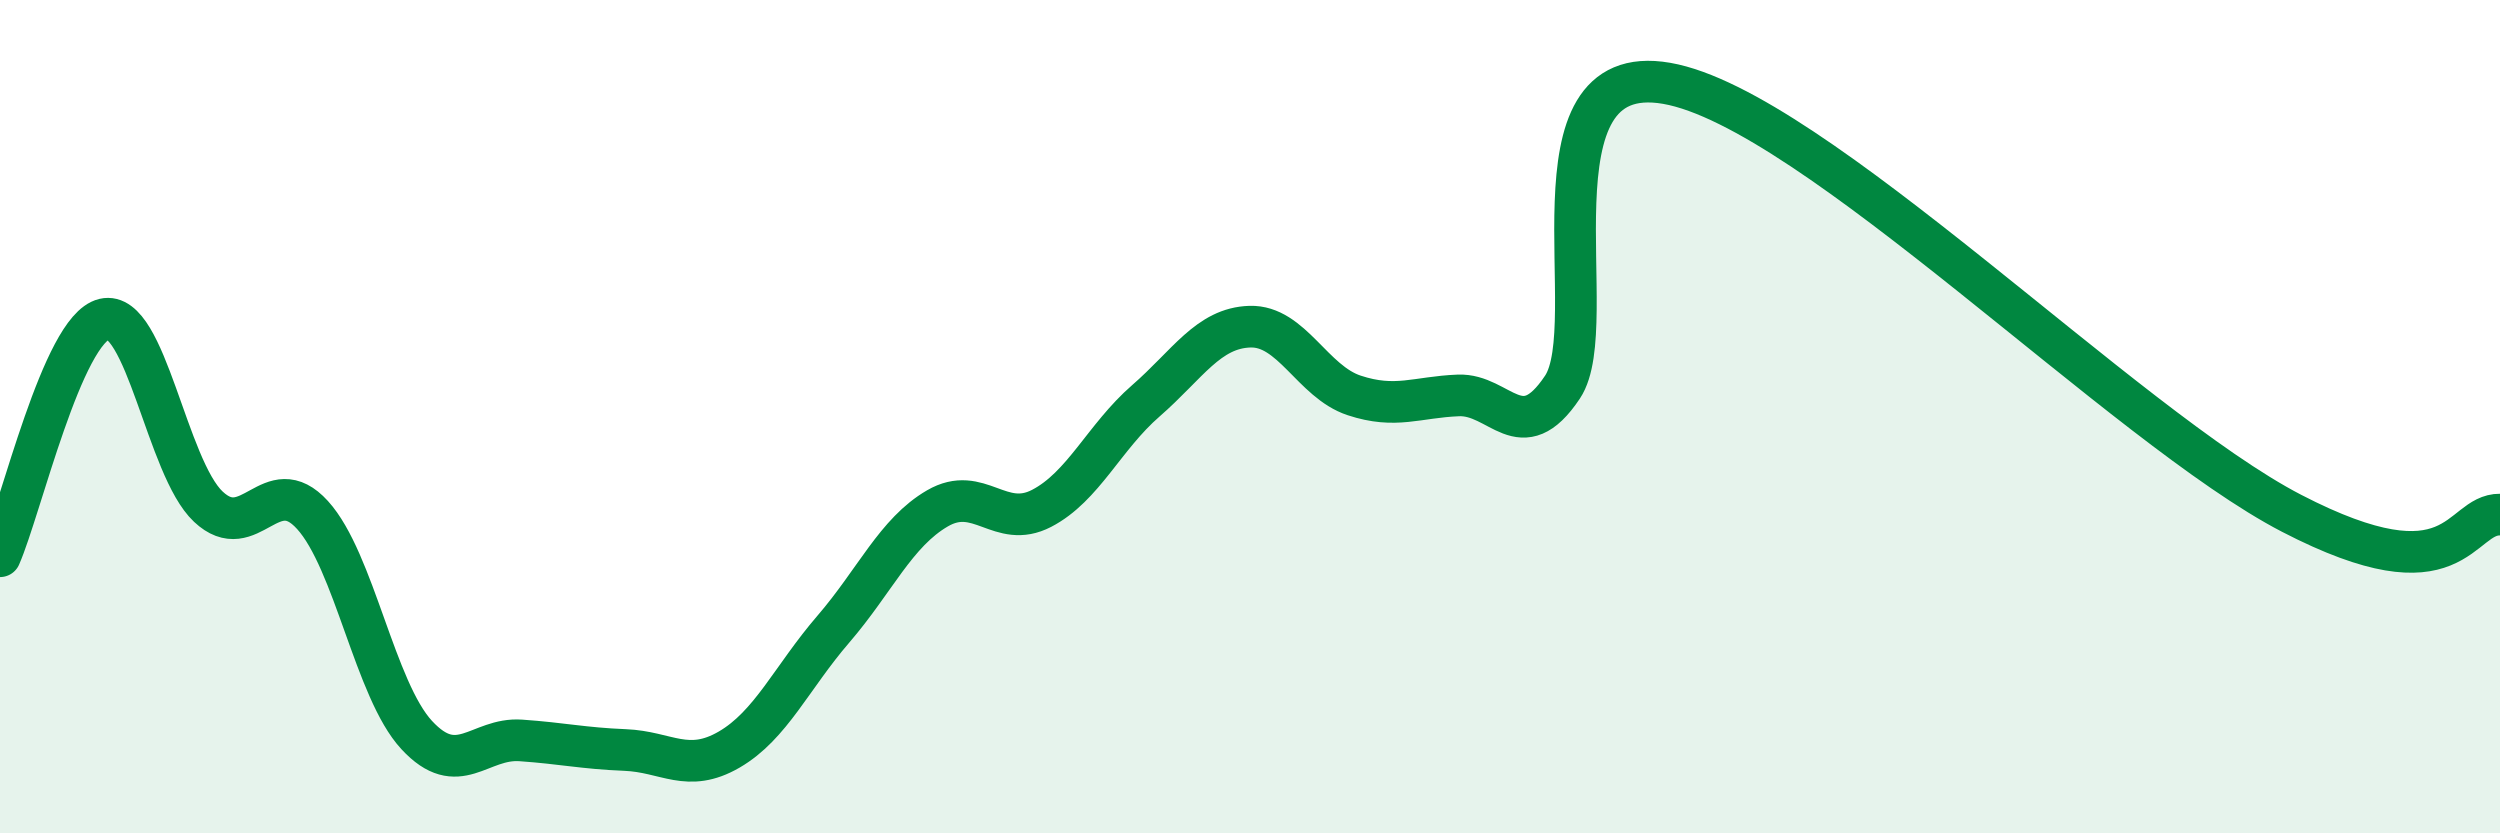
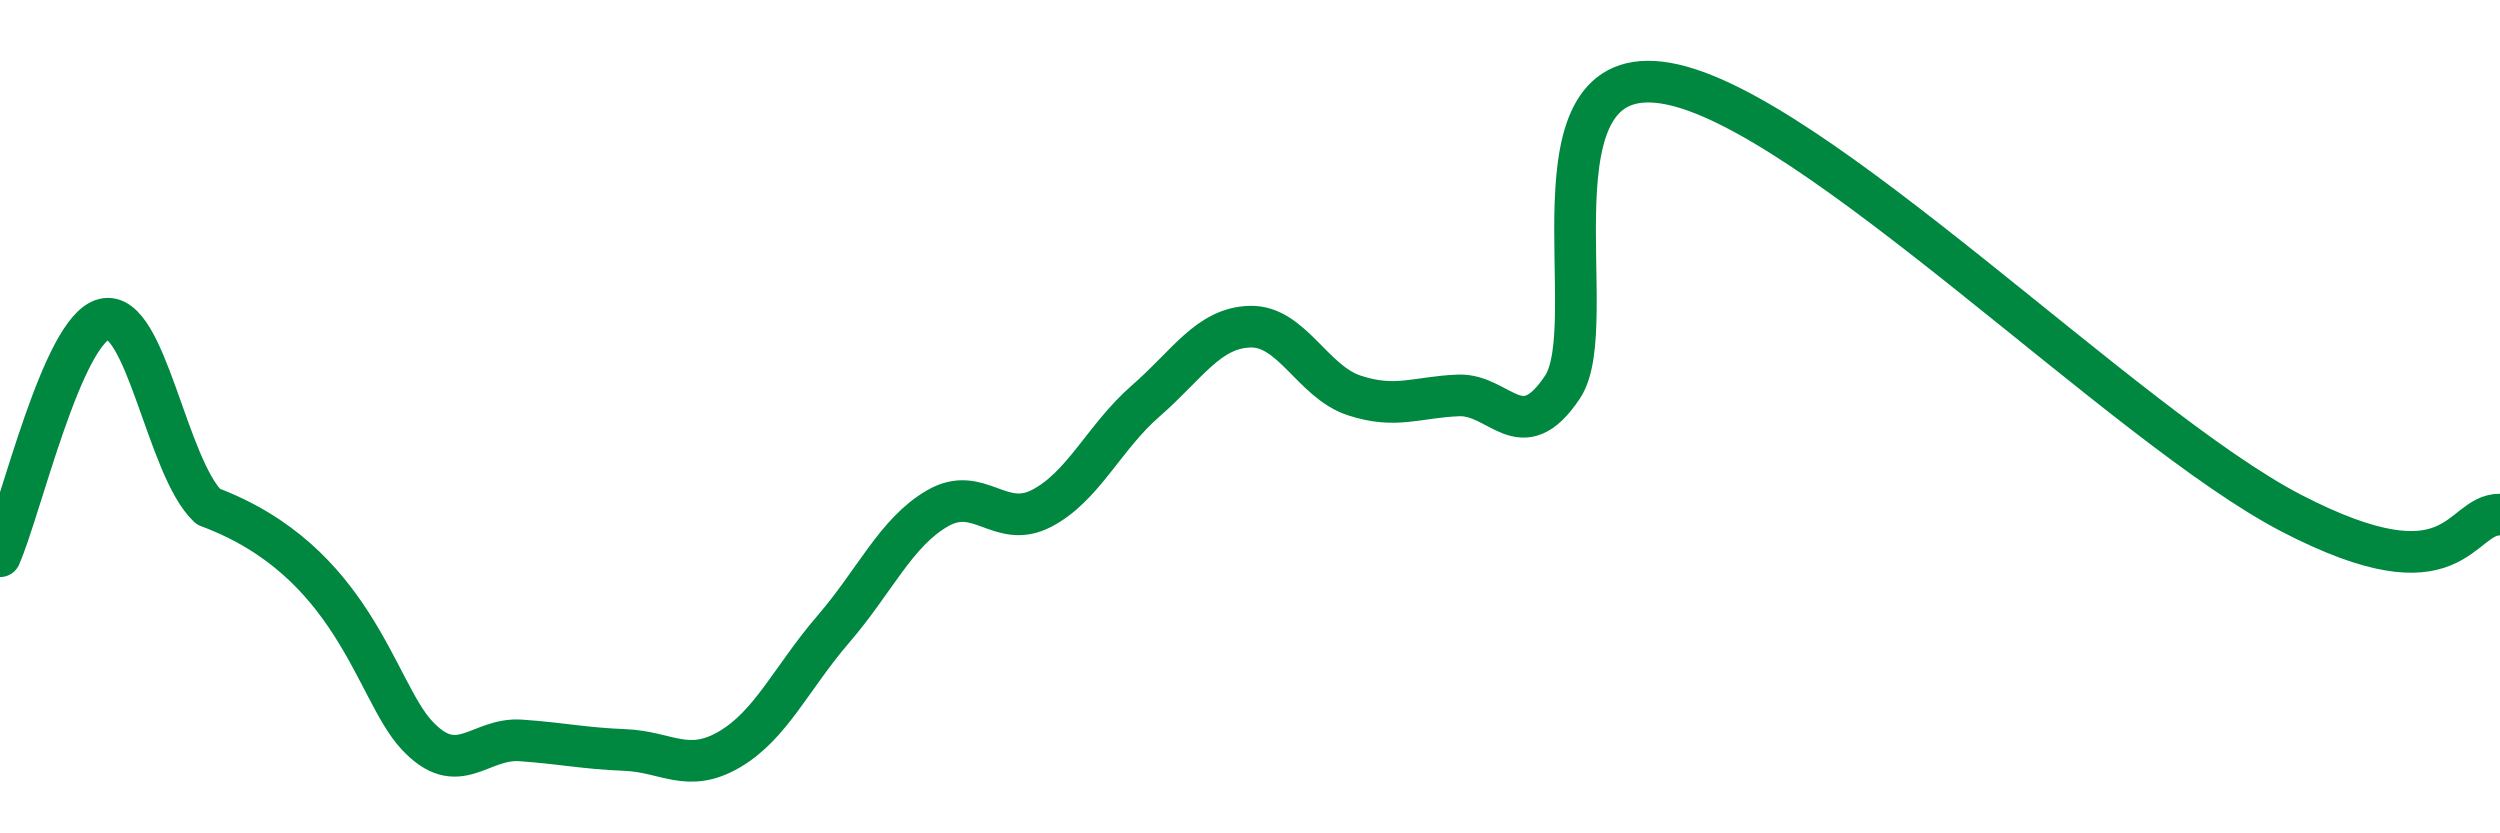
<svg xmlns="http://www.w3.org/2000/svg" width="60" height="20" viewBox="0 0 60 20">
-   <path d="M 0,13.35 C 0.5,12.21 1.5,7.9 2.5,7.66 C 3.5,7.42 4,11.22 5,12.16 C 6,13.1 6.5,11.26 7.5,12.36 C 8.5,13.46 9,16.56 10,17.64 C 11,18.72 11.5,17.7 12.5,17.77 C 13.5,17.84 14,17.96 15,18 C 16,18.04 16.5,18.57 17.5,17.99 C 18.5,17.41 19,16.26 20,15.1 C 21,13.94 21.5,12.78 22.5,12.2 C 23.5,11.62 24,12.72 25,12.2 C 26,11.68 26.5,10.49 27.5,9.62 C 28.5,8.75 29,7.87 30,7.84 C 31,7.81 31.5,9.16 32.5,9.49 C 33.5,9.82 34,9.53 35,9.49 C 36,9.45 36.5,10.79 37.5,9.29 C 38.5,7.79 36.5,1.39 40,2 C 43.5,2.61 51,10.25 55,12.32 C 59,14.39 59,12.34 60,12.35L60 20L0 20Z" fill="#008740" opacity="0.1" stroke-linecap="round" stroke-linejoin="round" />
-   <path d="M 0,13.35 C 0.5,12.21 1.5,7.9 2.5,7.66 C 3.5,7.42 4,11.22 5,12.16 C 6,13.1 6.5,11.26 7.5,12.36 C 8.5,13.46 9,16.56 10,17.64 C 11,18.72 11.5,17.7 12.5,17.77 C 13.5,17.84 14,17.96 15,18 C 16,18.04 16.5,18.57 17.5,17.99 C 18.5,17.41 19,16.26 20,15.1 C 21,13.94 21.5,12.78 22.5,12.2 C 23.5,11.62 24,12.72 25,12.2 C 26,11.68 26.5,10.49 27.5,9.62 C 28.5,8.75 29,7.87 30,7.84 C 31,7.81 31.5,9.16 32.5,9.49 C 33.5,9.82 34,9.53 35,9.49 C 36,9.45 36.5,10.79 37.5,9.29 C 38.5,7.79 36.5,1.39 40,2 C 43.5,2.61 51,10.25 55,12.32 C 59,14.39 59,12.34 60,12.35" stroke="#008740" stroke-width="1" fill="none" stroke-linecap="round" stroke-linejoin="round" />
+   <path d="M 0,13.35 C 0.5,12.21 1.5,7.9 2.5,7.66 C 3.5,7.42 4,11.22 5,12.16 C 8.5,13.46 9,16.56 10,17.64 C 11,18.72 11.5,17.7 12.5,17.77 C 13.5,17.84 14,17.96 15,18 C 16,18.04 16.5,18.57 17.5,17.99 C 18.5,17.41 19,16.26 20,15.1 C 21,13.94 21.5,12.78 22.5,12.2 C 23.5,11.62 24,12.72 25,12.2 C 26,11.68 26.5,10.49 27.5,9.62 C 28.5,8.75 29,7.87 30,7.84 C 31,7.81 31.5,9.16 32.5,9.49 C 33.5,9.82 34,9.53 35,9.49 C 36,9.45 36.5,10.79 37.5,9.29 C 38.5,7.79 36.5,1.39 40,2 C 43.5,2.61 51,10.25 55,12.32 C 59,14.39 59,12.34 60,12.35" stroke="#008740" stroke-width="1" fill="none" stroke-linecap="round" stroke-linejoin="round" />
</svg>